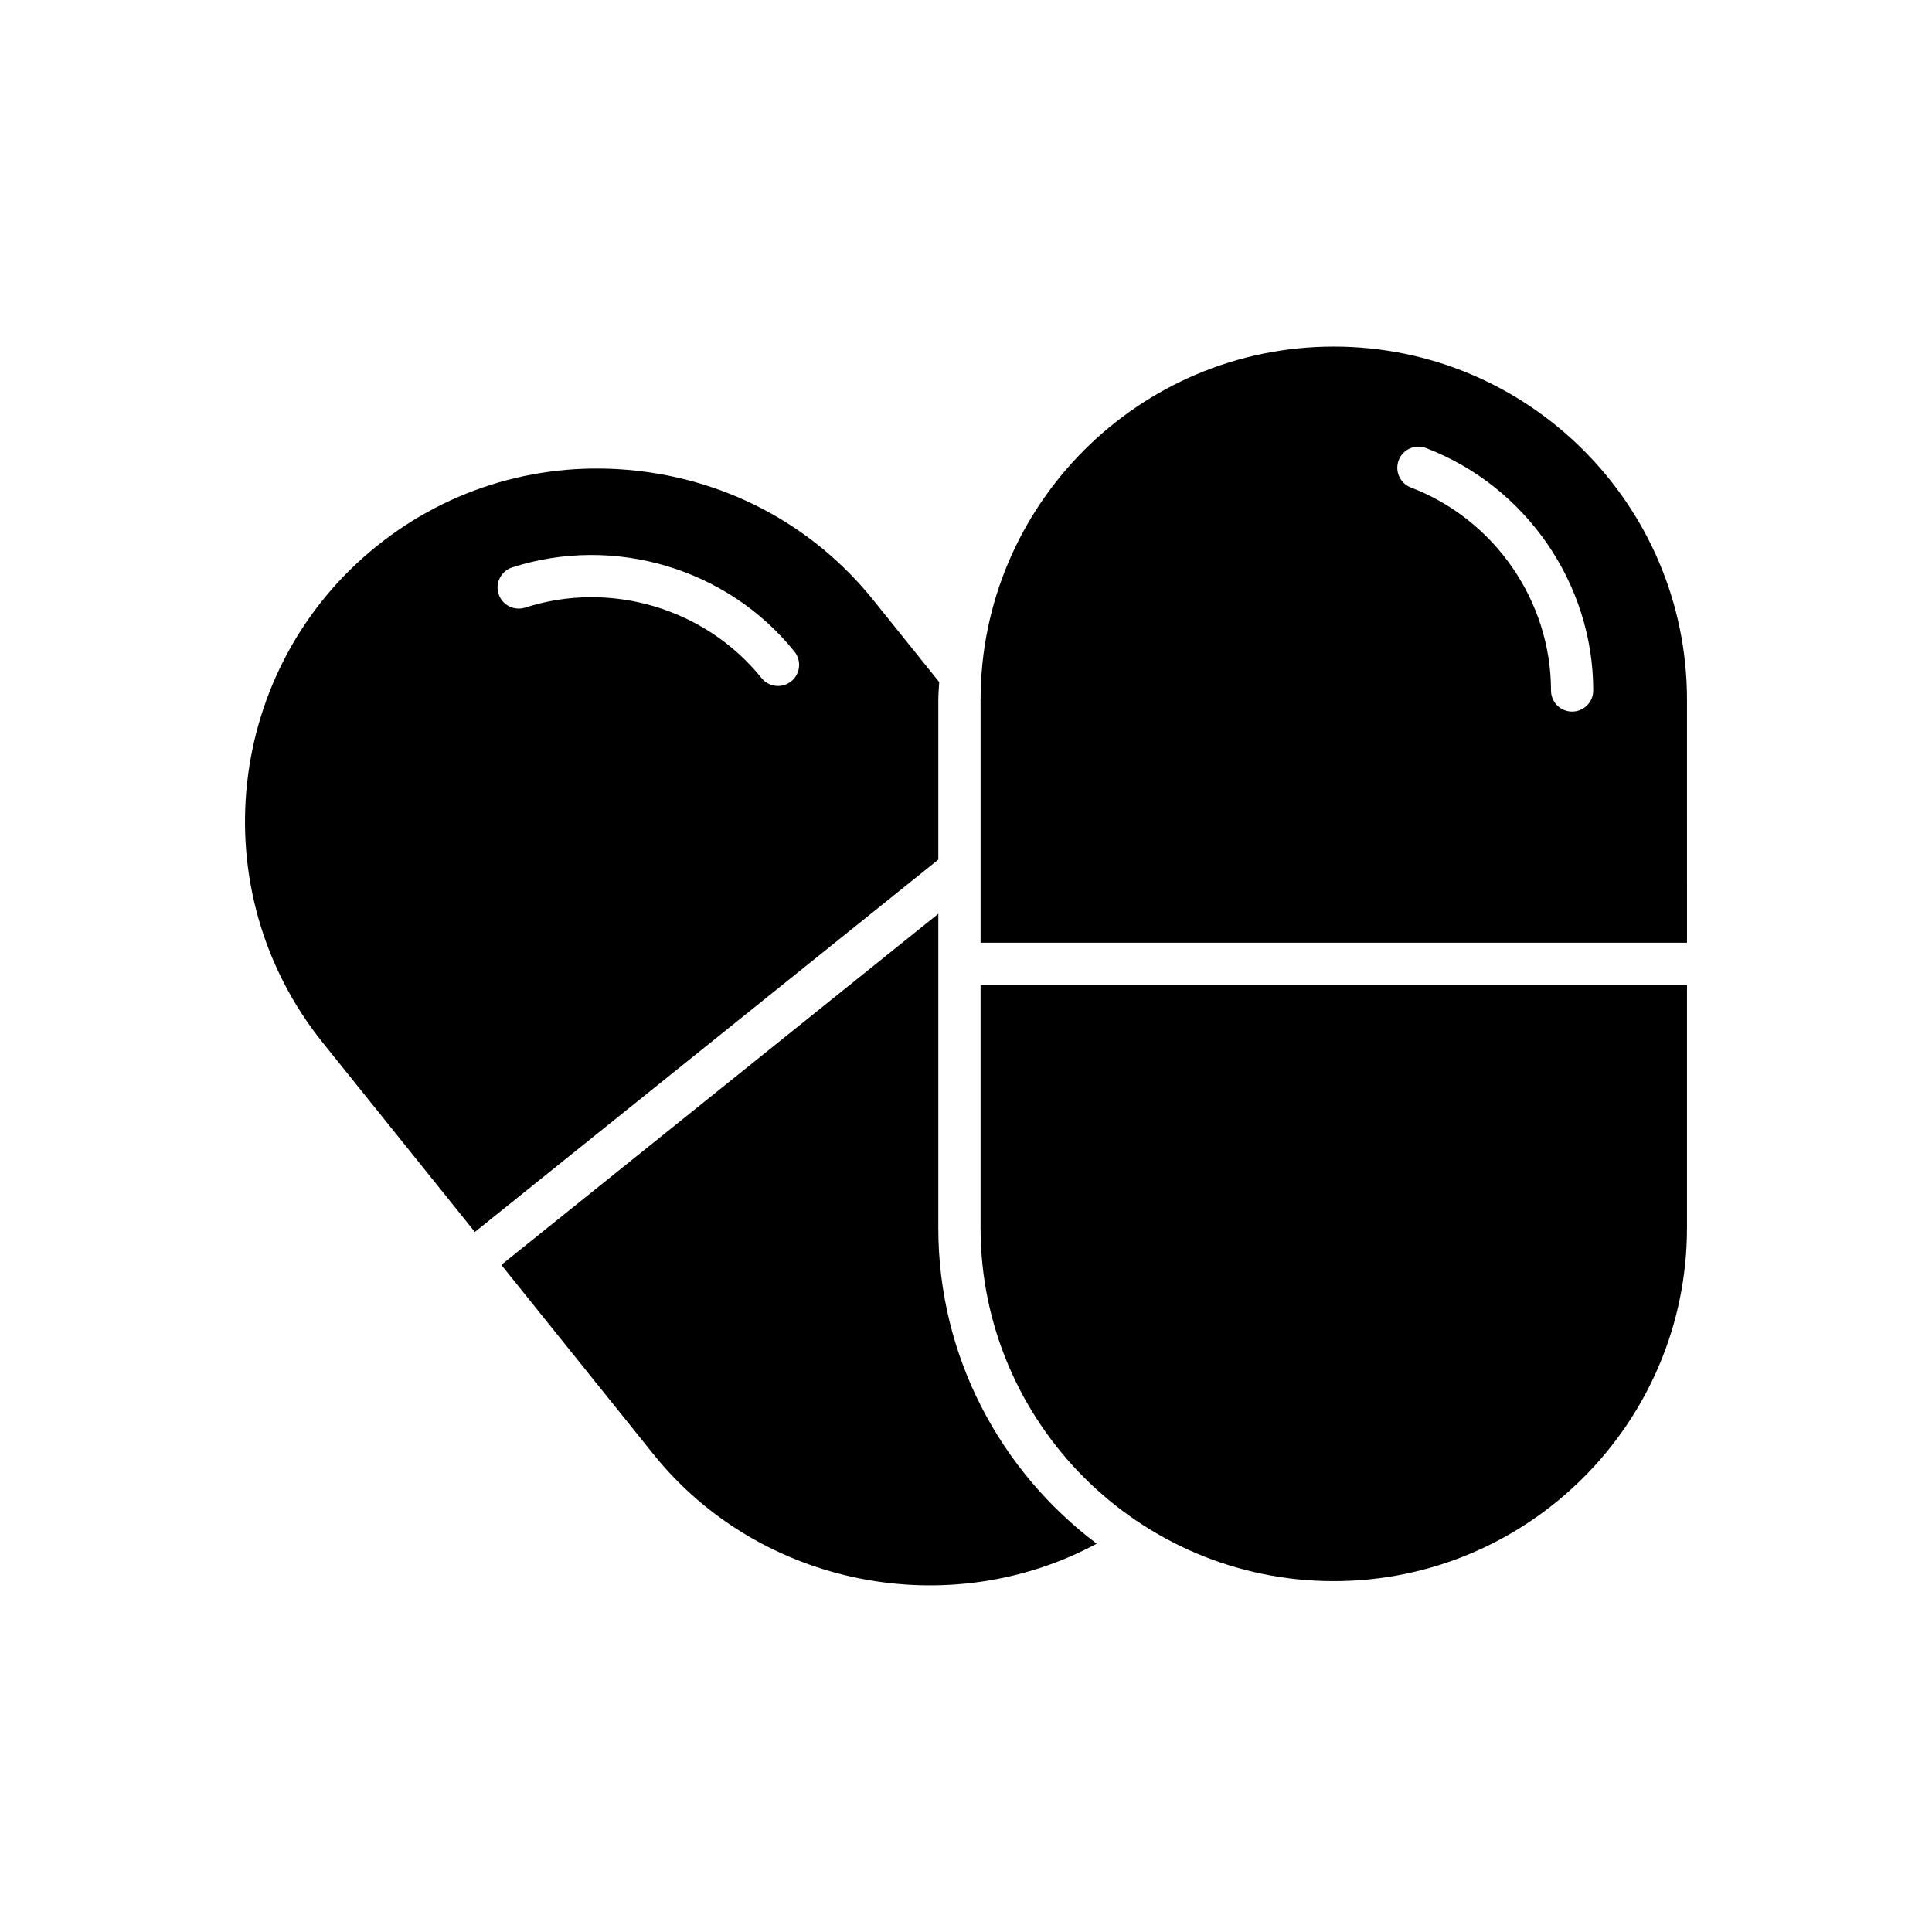
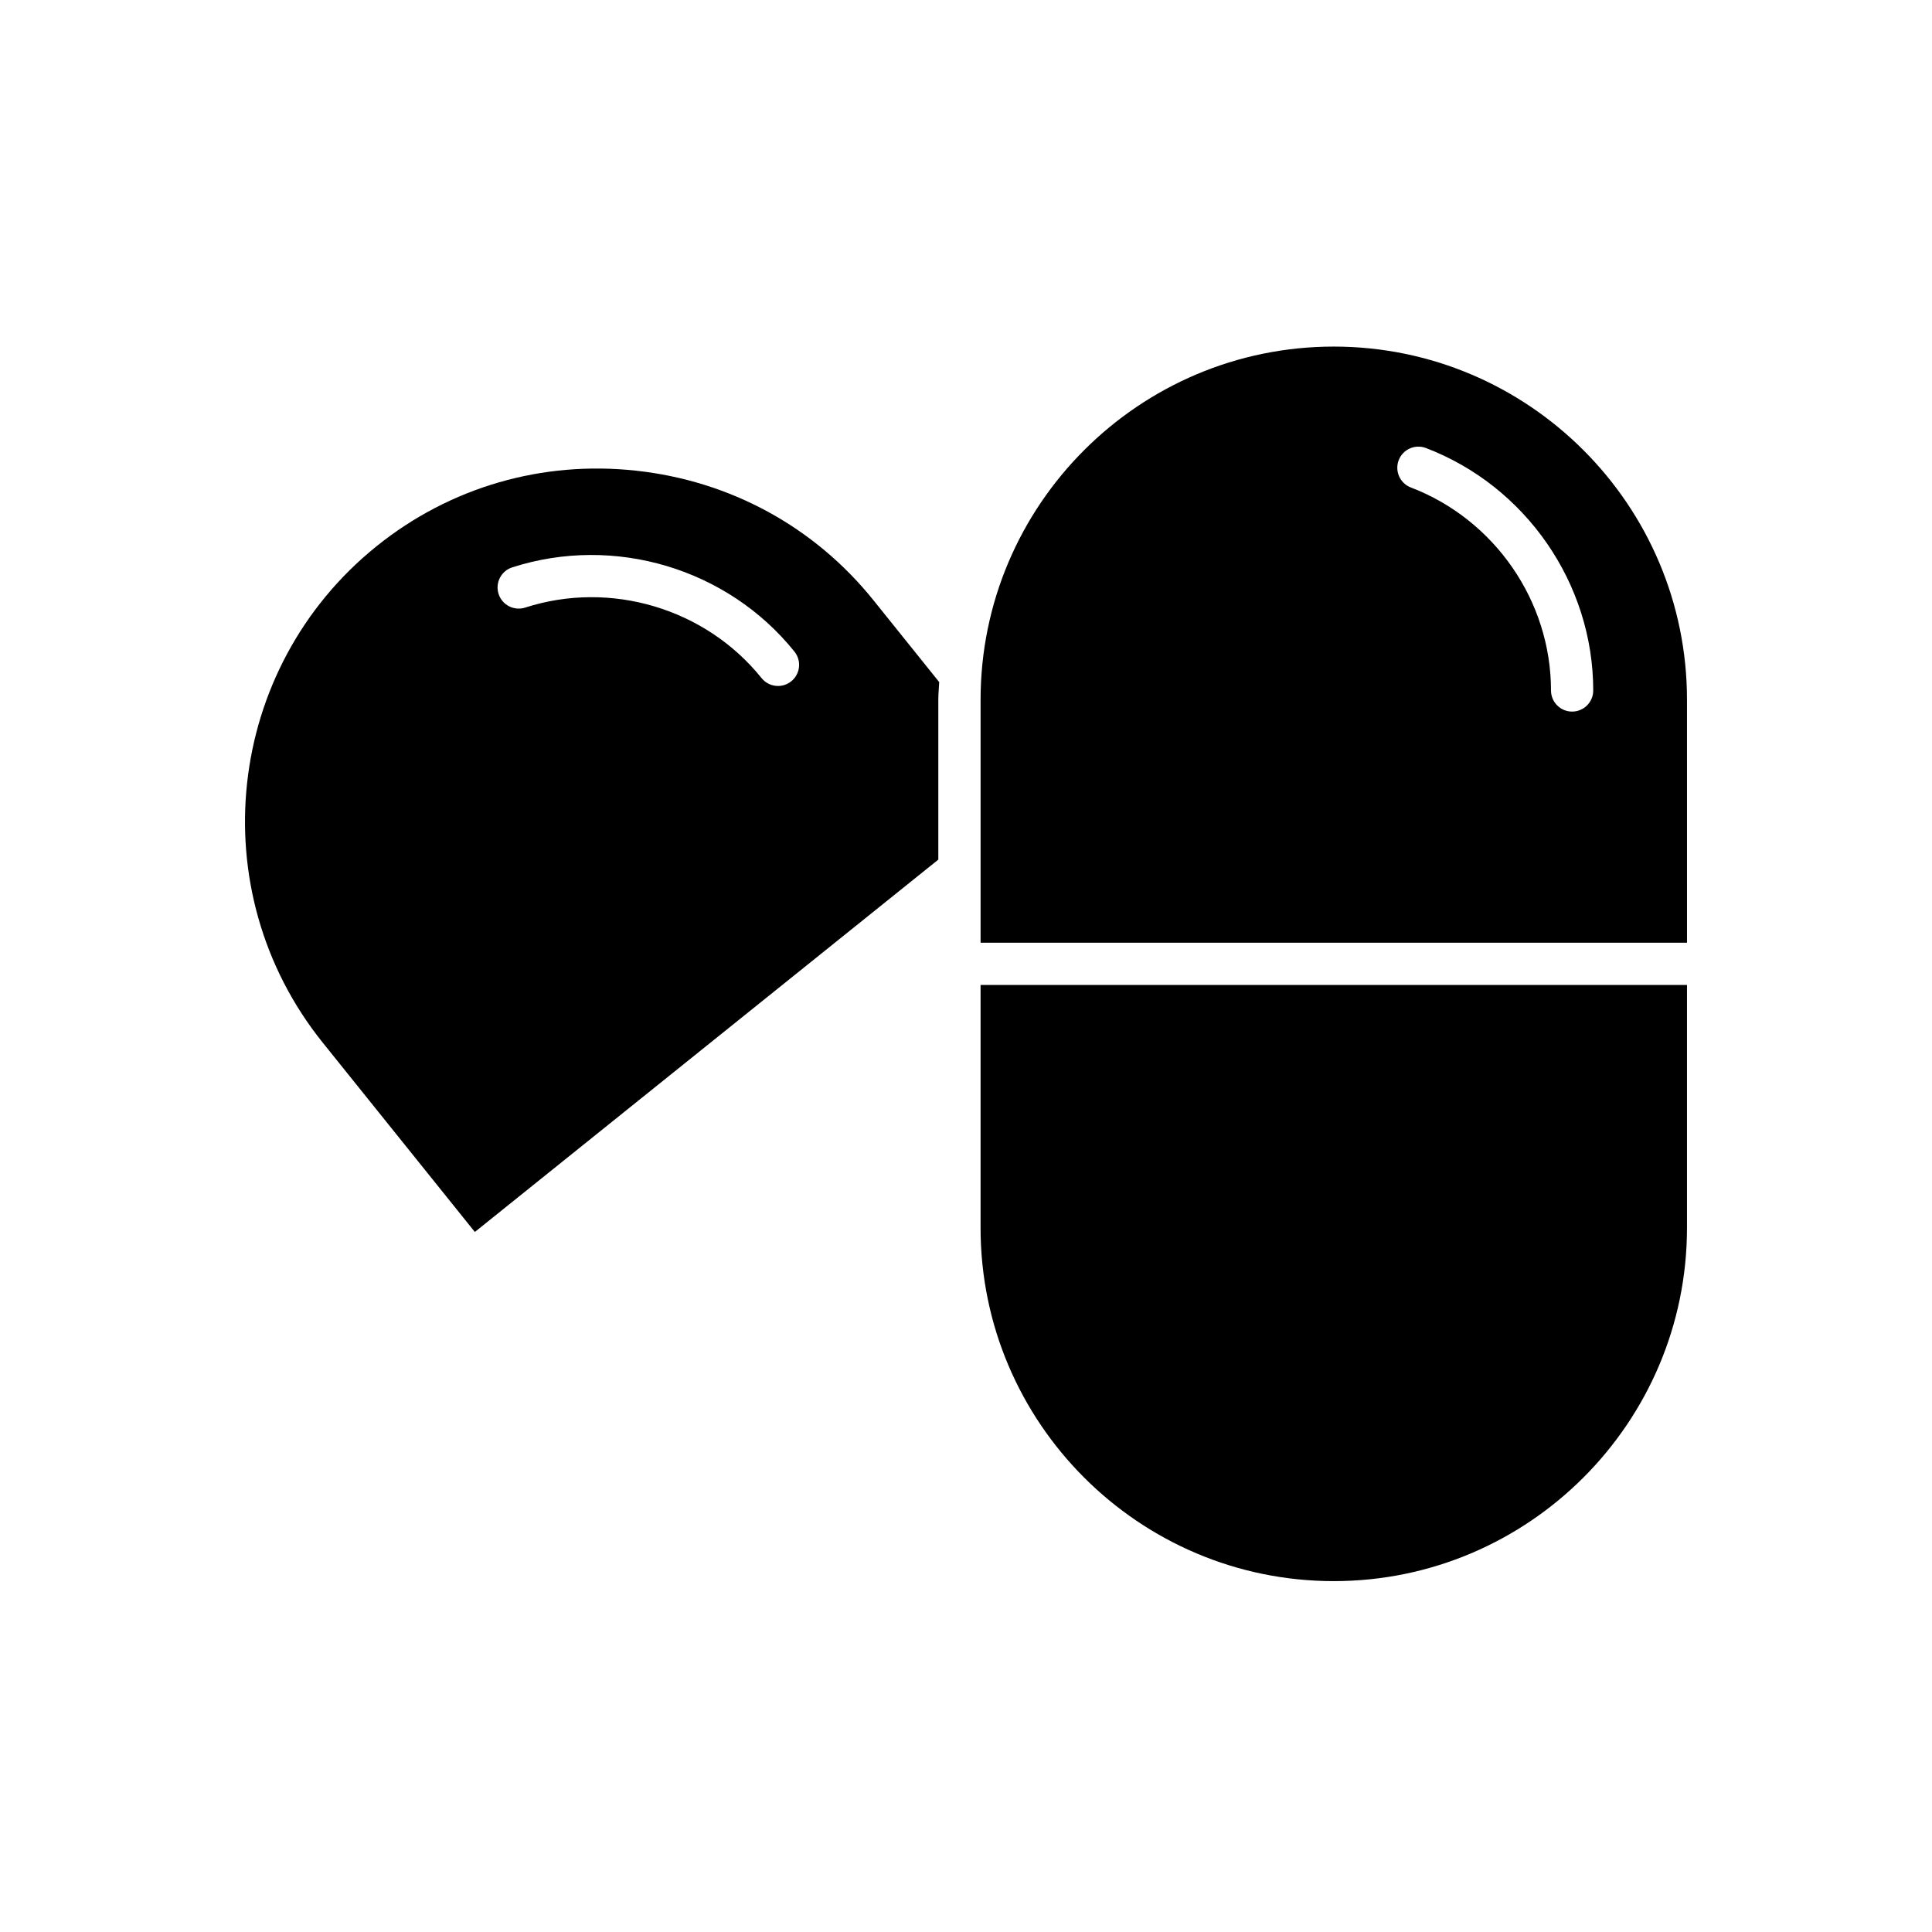
<svg xmlns="http://www.w3.org/2000/svg" fill="#000000" width="800px" height="800px" version="1.1" viewBox="144 144 512 512">
  <g>
-     <path d="m434.64 553.09c-25.43-19.141-41.98-49.477-41.98-83.68v-83.246l-115.81 93.043 40.328 50.191c28.227 35.125 78.375 44.727 117.46 23.691z" />
    <path d="m591.07 469.41v-64.379h-187.21v64.383c0 51.609 41.988 93.602 93.602 93.602 51.617-0.004 93.605-41.992 93.605-93.605z" />
    <path d="m591.07 329.45c0-51.609-41.988-93.602-93.605-93.602-51.609 0-93.602 41.988-93.602 93.602v64.383h187.21zm-30.441 3.129c-3.094 0-5.598-2.504-5.598-5.598 0-23.672-14.926-45.293-37.137-53.793-2.887-1.105-4.328-4.34-3.227-7.227 1.105-2.891 4.352-4.328 7.227-3.227 26.516 10.145 44.328 35.965 44.328 64.242 0.004 3.098-2.5 5.602-5.594 5.602z" />
    <path d="m229.52 420.3 40.32 50.184 122.82-98.676v-42.359c0-1.582 0.168-3.125 0.238-4.691l-17.441-21.711c-15.59-19.402-37.91-31.586-62.84-34.305-24.934-2.742-49.355 4.367-68.754 19.957-40.234 32.328-46.668 91.359-14.344 131.6zm50.223-125.94c27.039-8.703 57.09 0.277 74.797 22.328 1.934 2.41 1.555 5.93-0.859 7.867-1.031 0.832-2.269 1.234-3.5 1.234-1.641 0-3.262-0.715-4.367-2.094-14.836-18.457-40.027-25.977-62.637-18.676-2.965 0.934-6.094-0.672-7.047-3.613-0.945-2.945 0.672-6.102 3.613-7.047z" />
  </g>
</svg>